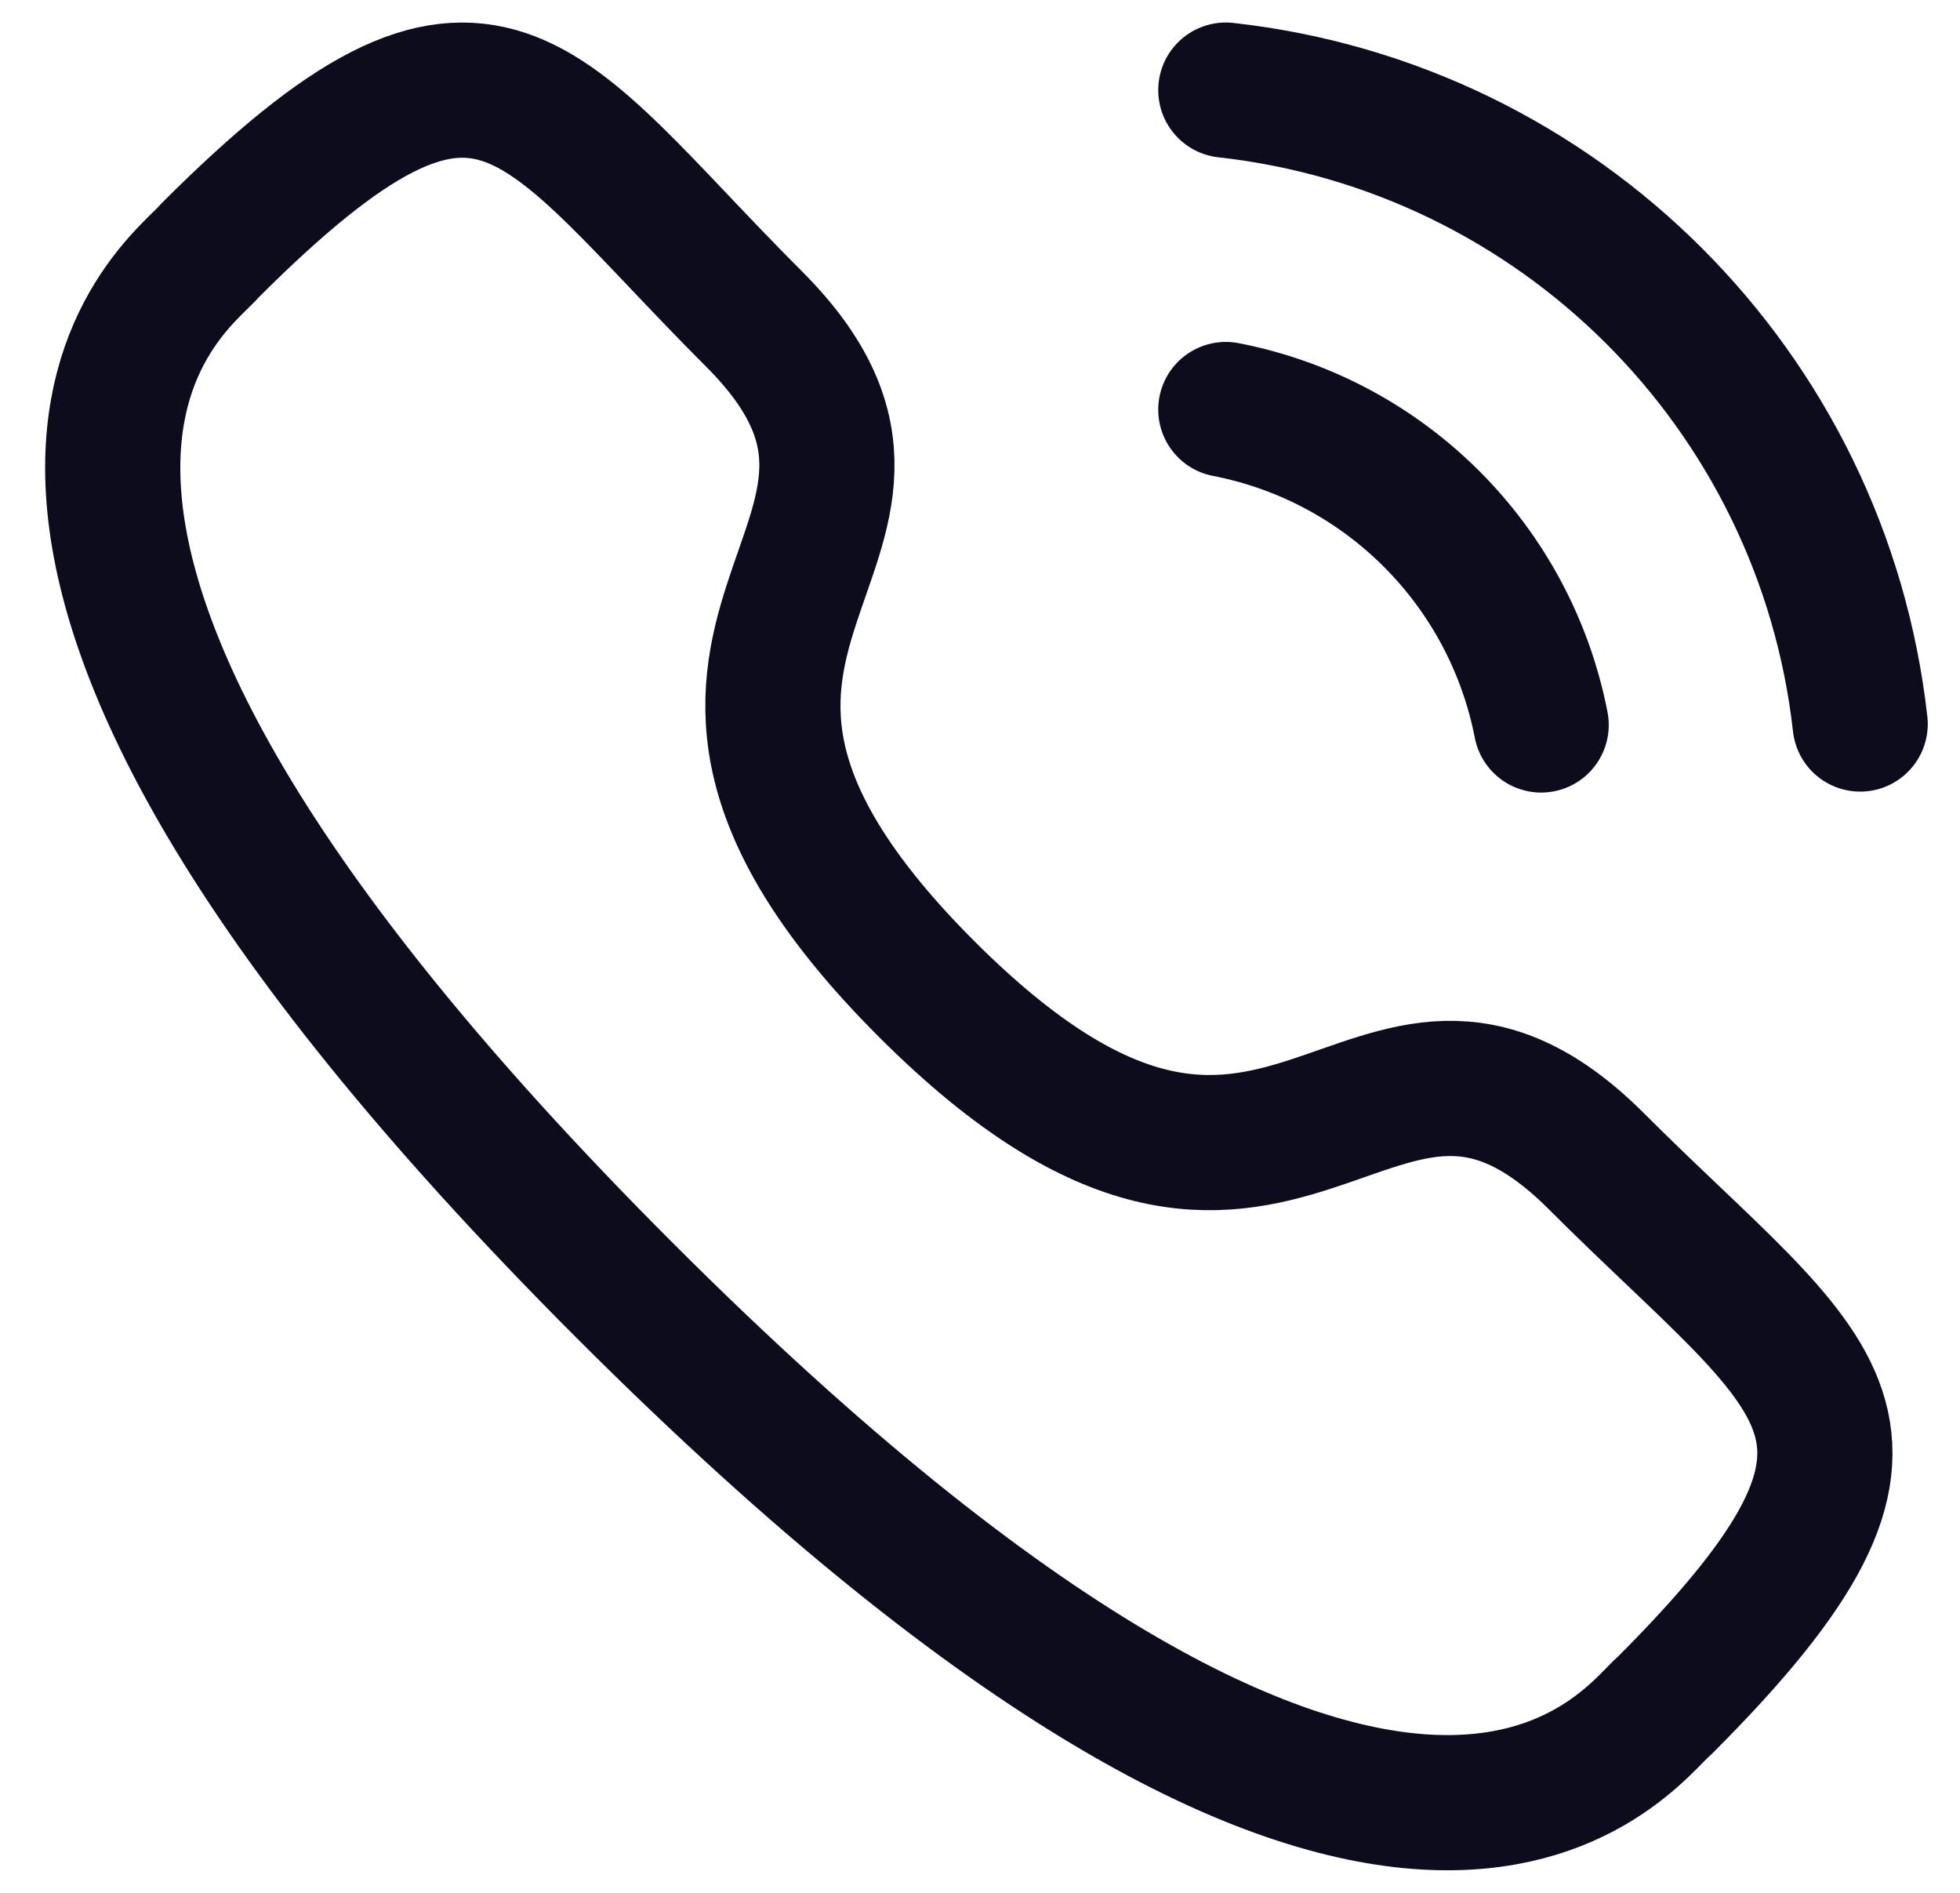
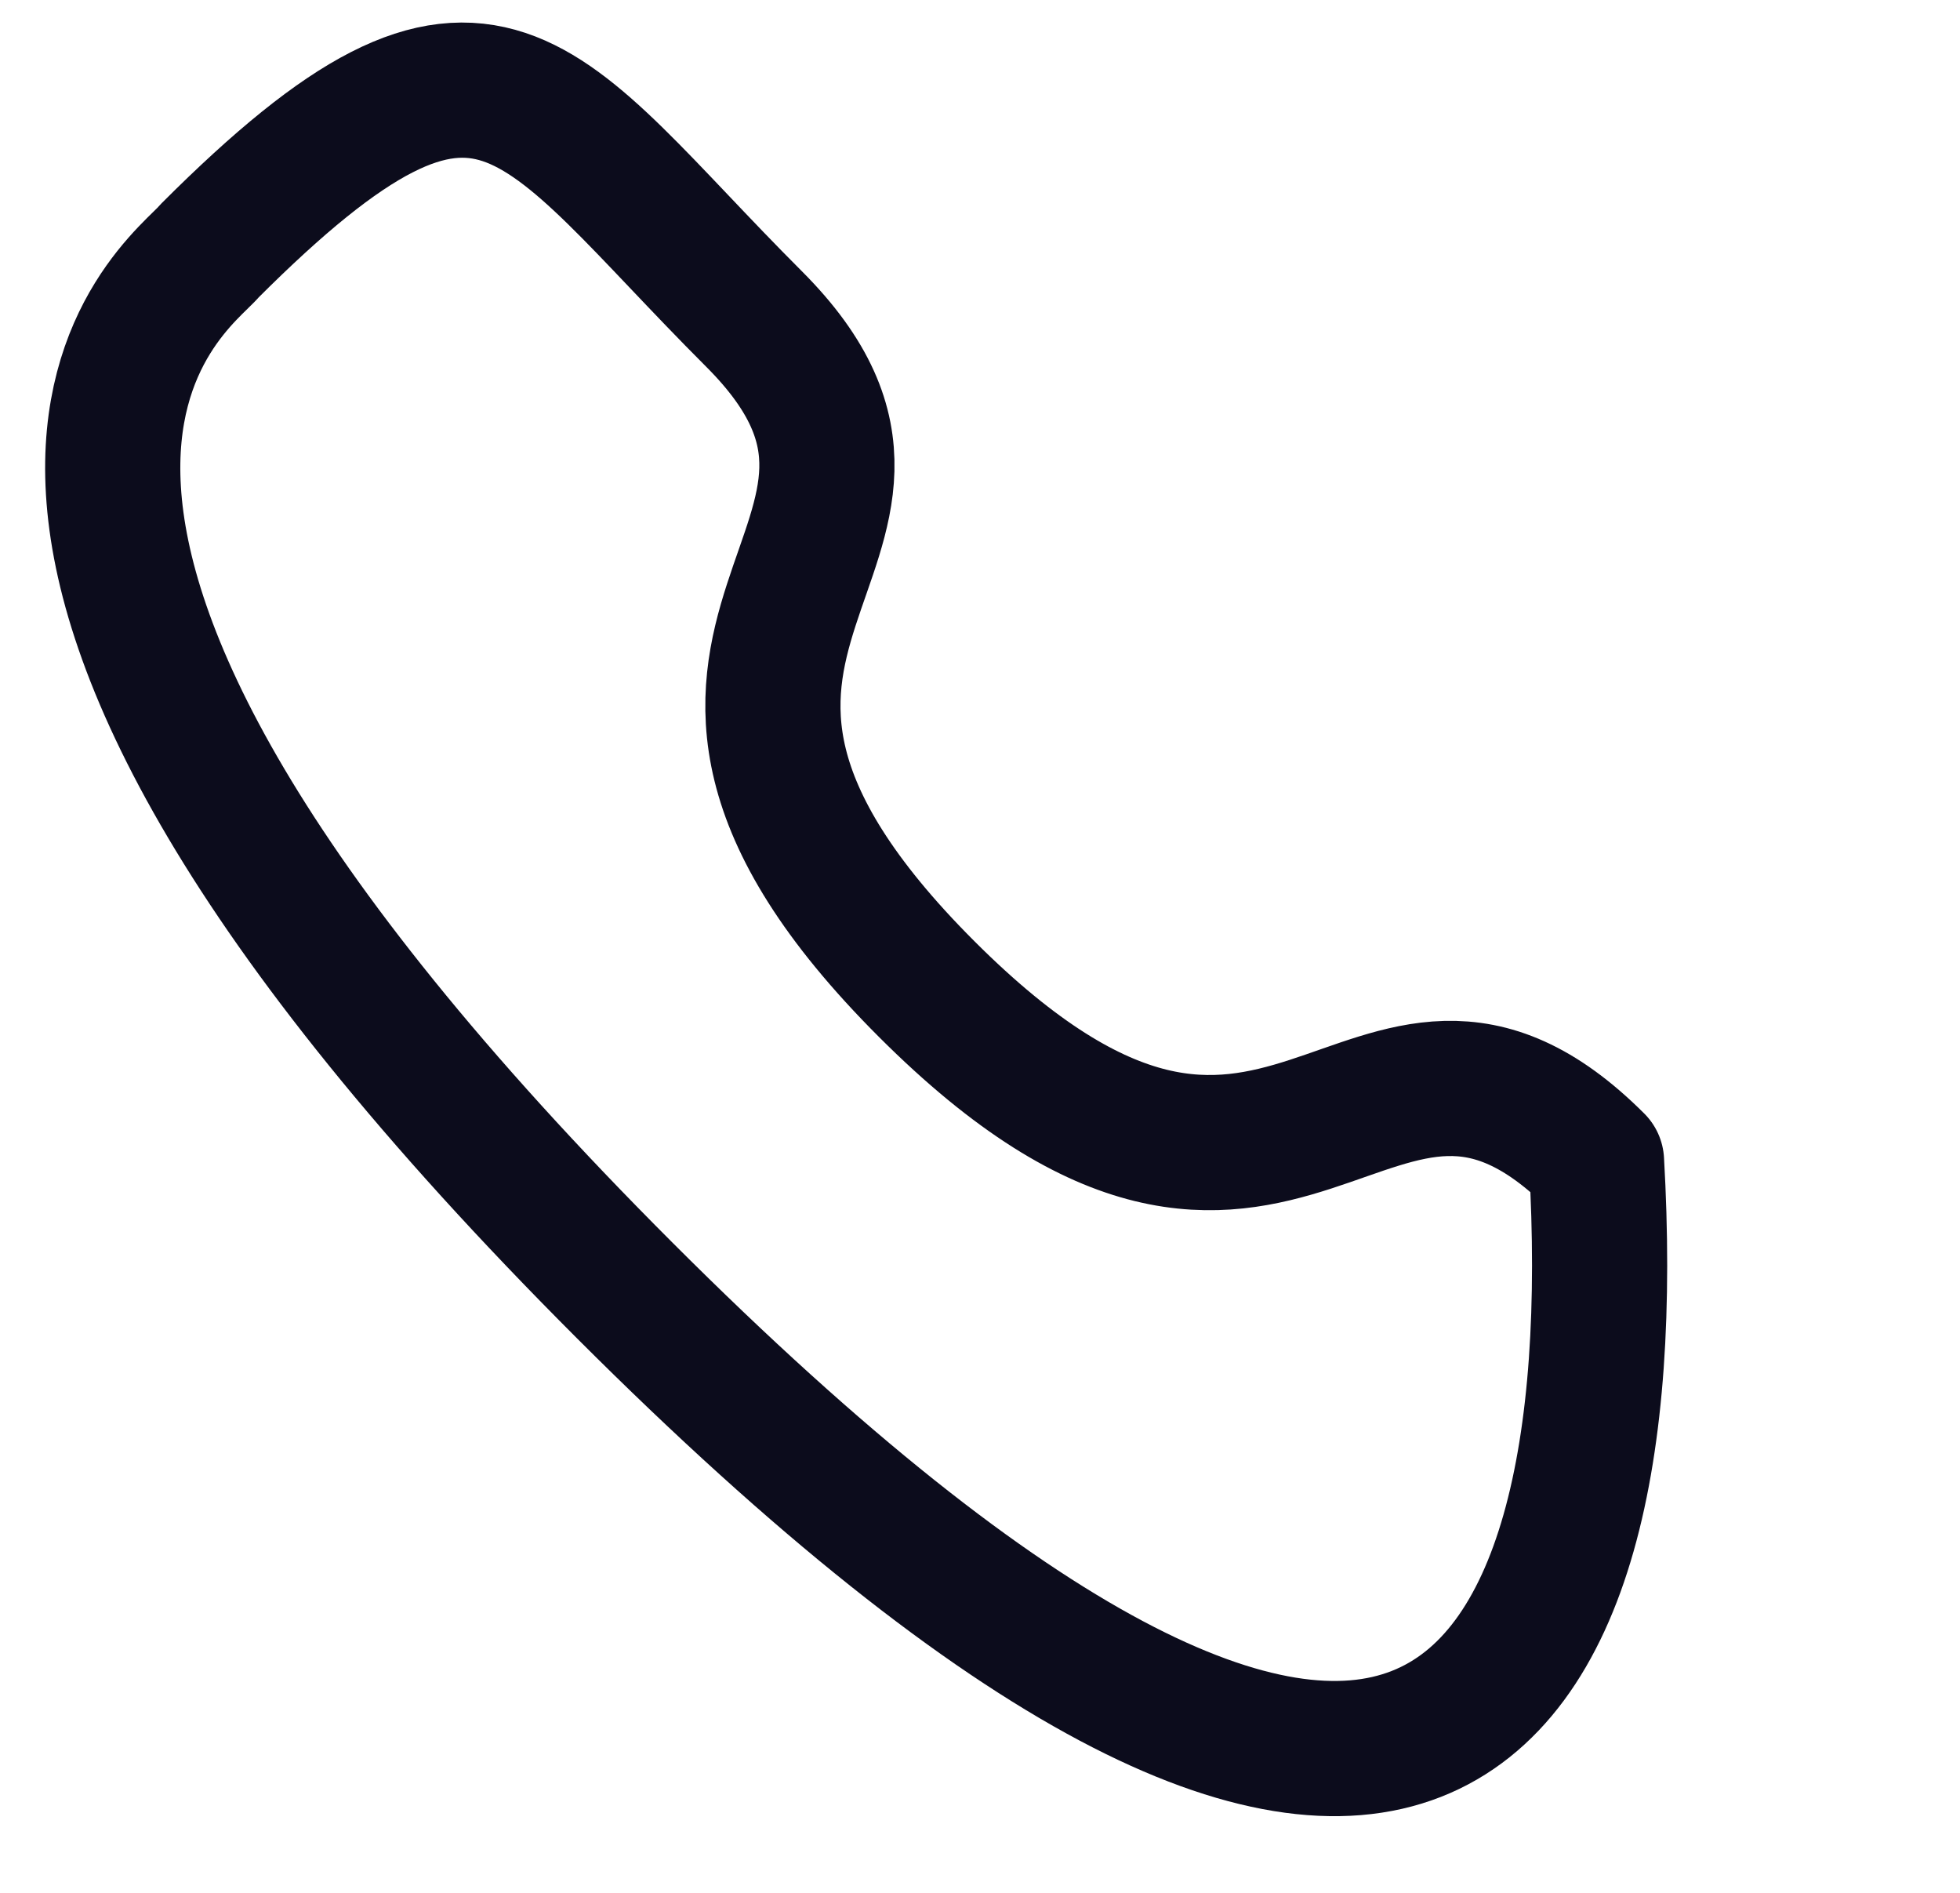
<svg xmlns="http://www.w3.org/2000/svg" width="29" height="28" viewBox="0 0 29 28" fill="none">
-   <path d="M18.137 1.333C23.071 1.881 26.97 5.775 27.523 10.71" stroke="#0C0C1C" stroke-width="2" stroke-linecap="round" stroke-linejoin="round" />
-   <path d="M18.137 6.058C20.498 6.516 22.343 8.363 22.803 10.724" stroke="#0C0C1C" stroke-width="2" stroke-linecap="round" stroke-linejoin="round" />
-   <path fill-rule="evenodd" clip-rule="evenodd" d="M13.71 14.63C19.029 19.947 20.235 13.796 23.622 17.18C26.886 20.444 28.764 21.098 24.626 25.233C24.108 25.649 20.816 30.659 9.247 19.093C-2.323 7.526 2.683 4.23 3.1 3.712C7.246 -0.435 7.89 1.453 11.155 4.717C14.54 8.102 8.391 9.313 13.71 14.63Z" stroke="#0C0C1C" stroke-width="2" stroke-linecap="round" stroke-linejoin="round" />
+   <path fill-rule="evenodd" clip-rule="evenodd" d="M13.71 14.63C19.029 19.947 20.235 13.796 23.622 17.18C24.108 25.649 20.816 30.659 9.247 19.093C-2.323 7.526 2.683 4.23 3.1 3.712C7.246 -0.435 7.89 1.453 11.155 4.717C14.54 8.102 8.391 9.313 13.71 14.63Z" stroke="#0C0C1C" stroke-width="2" stroke-linecap="round" stroke-linejoin="round" />
</svg>